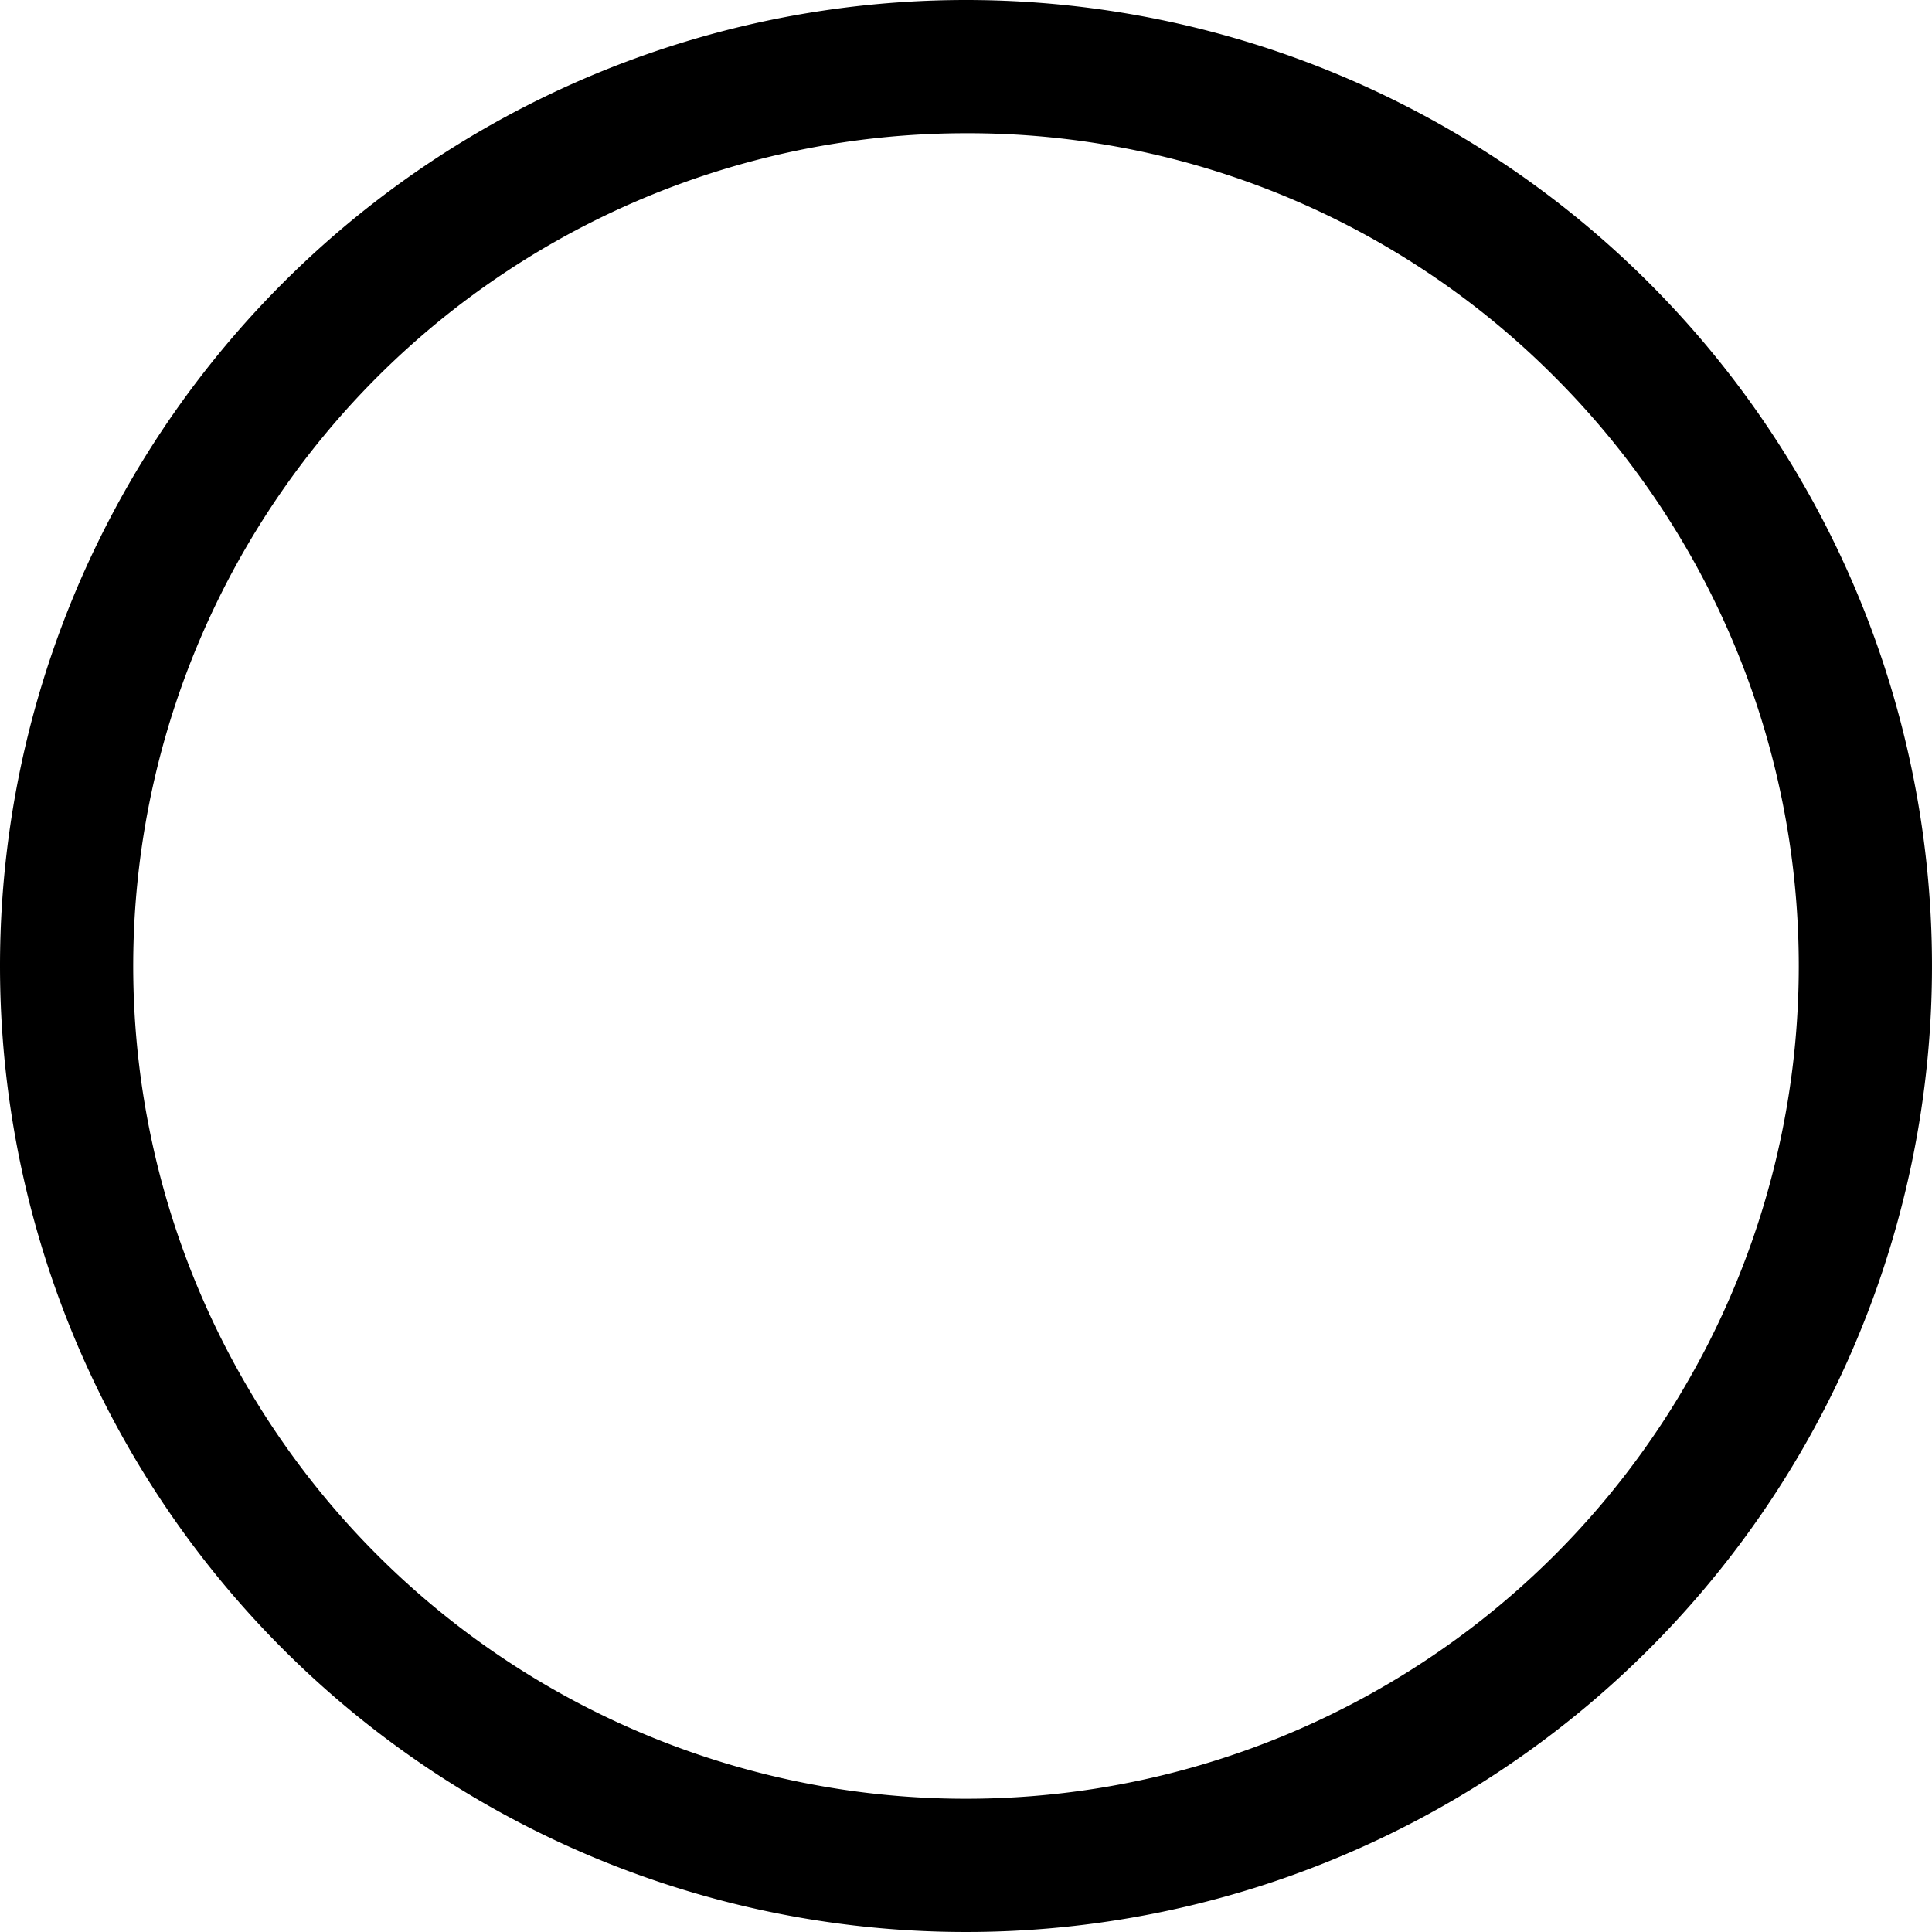
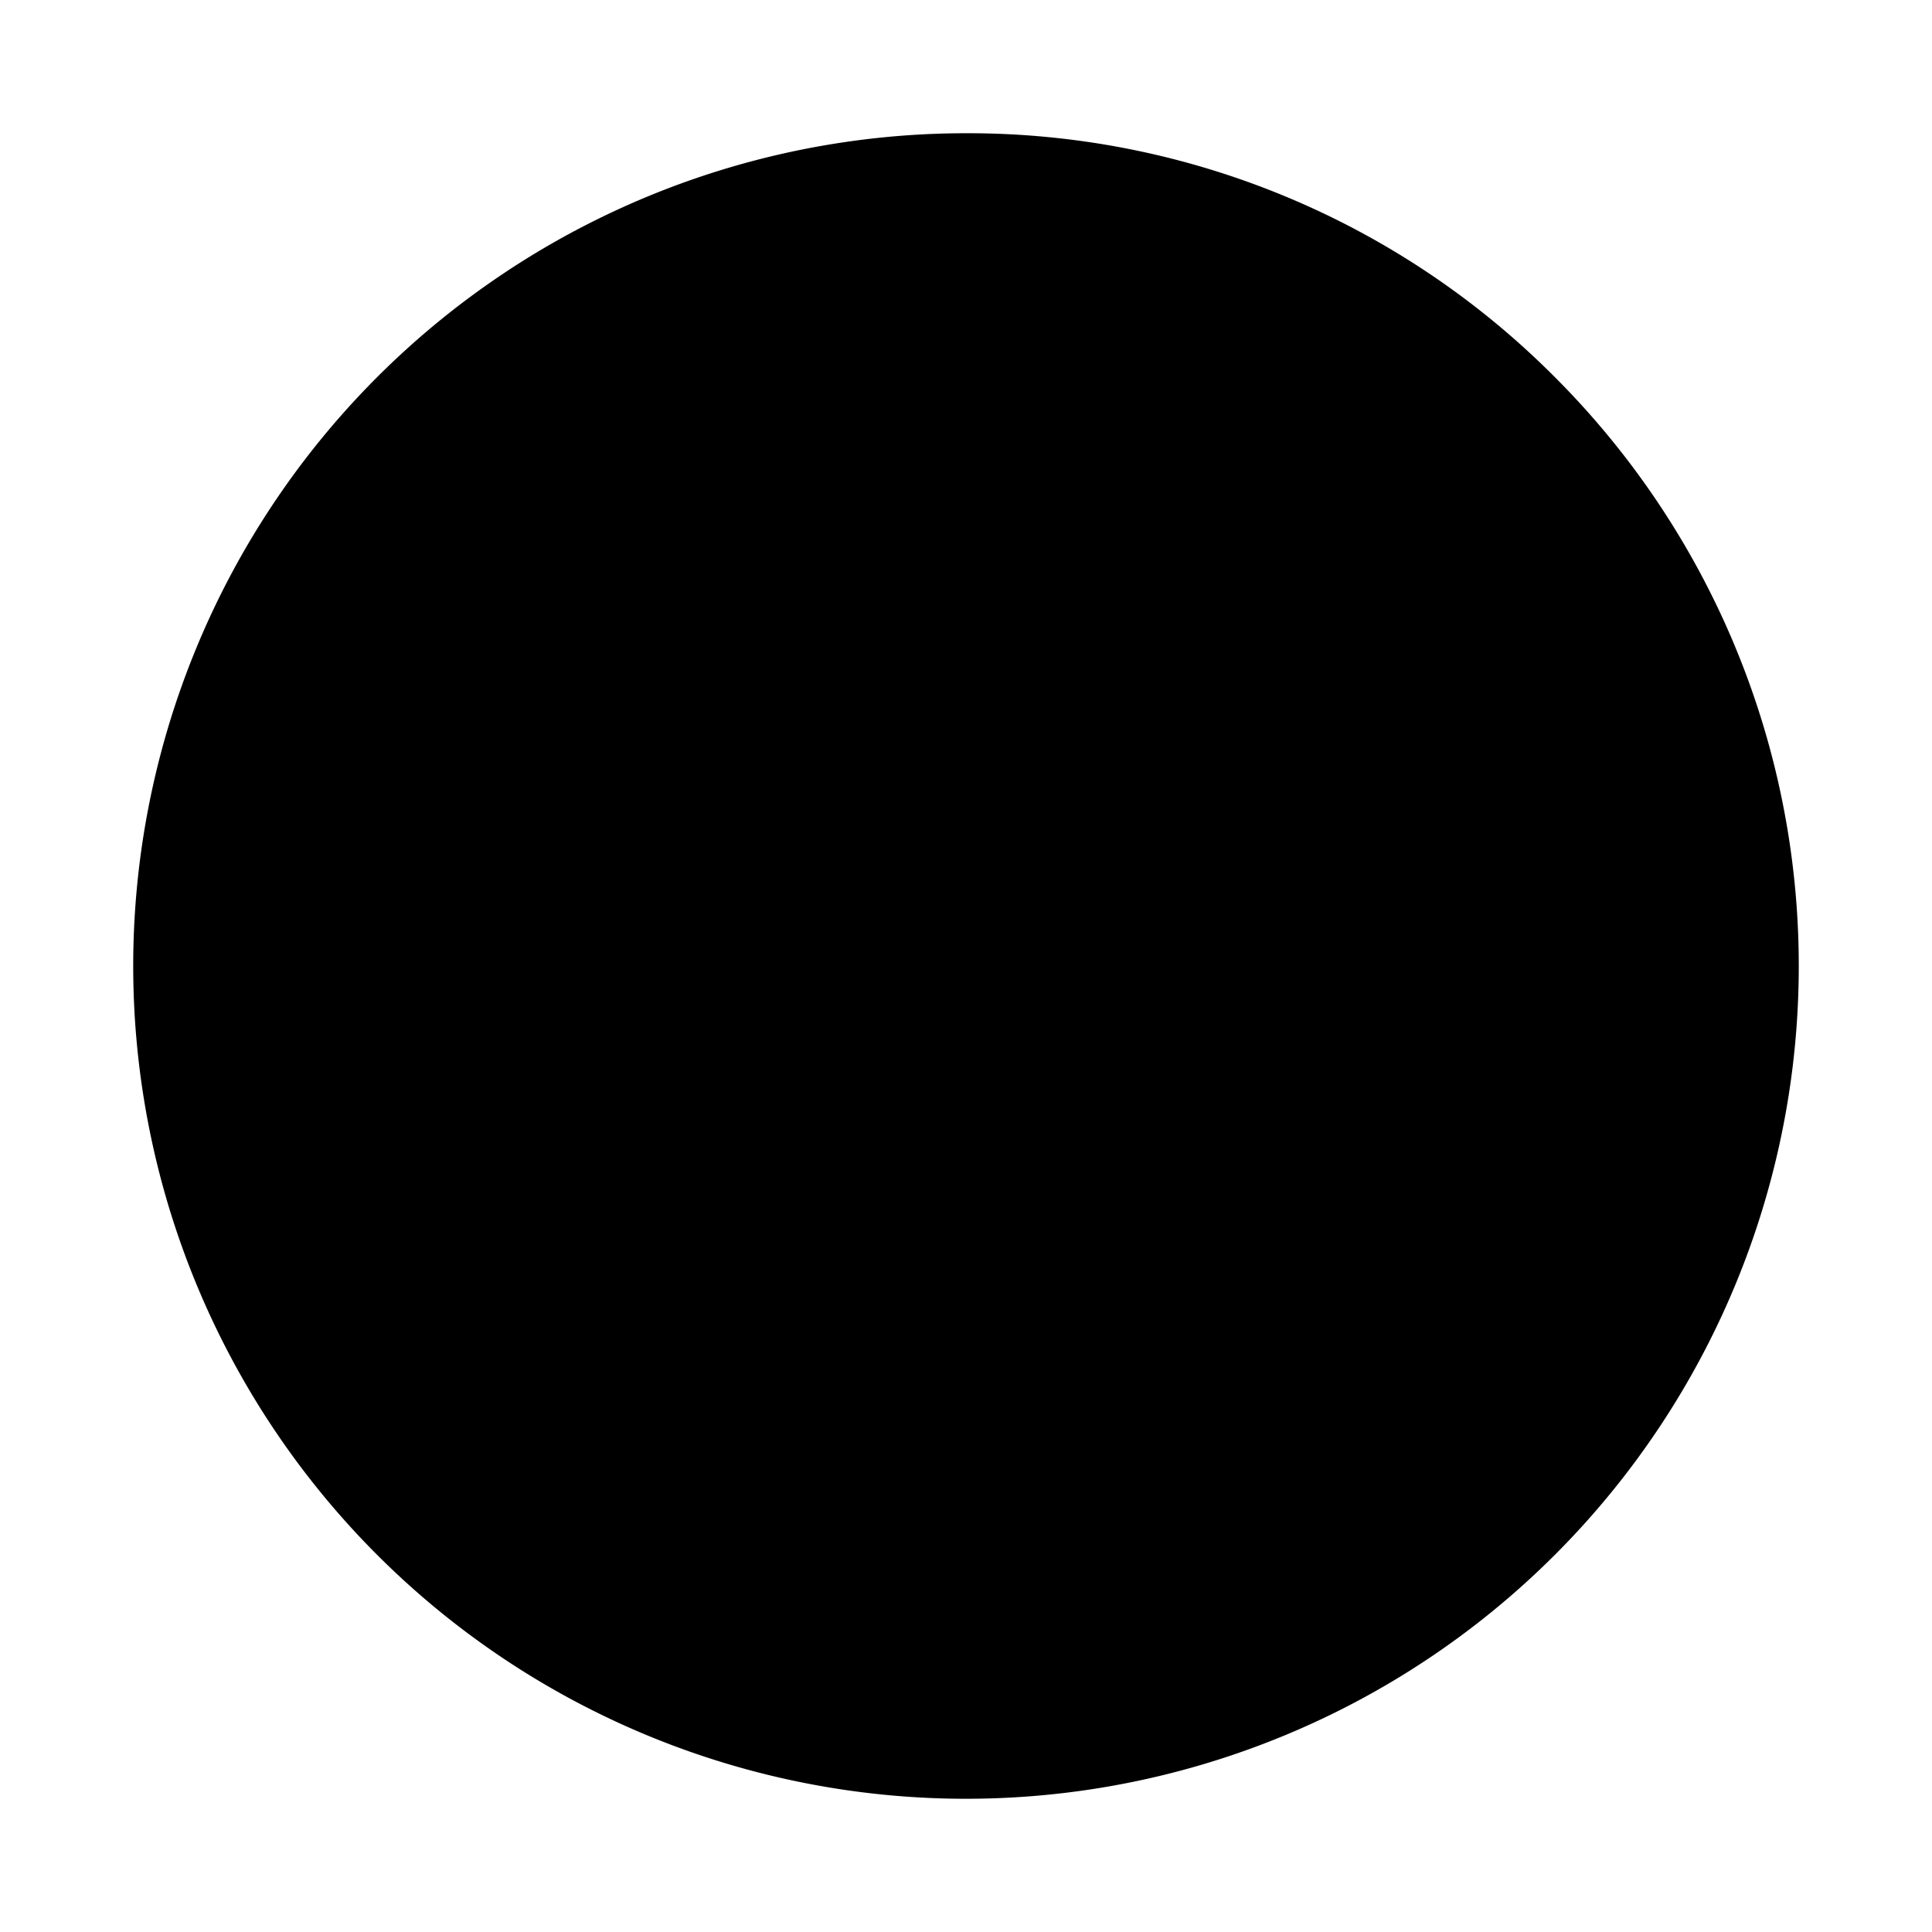
<svg xmlns="http://www.w3.org/2000/svg" width="29" height="29" viewBox="0 0 29 29">
-   <path d="M14.5,2A12.5,12.5,0,0,0,5.661,23.339,12.5,12.5,0,0,0,23.339,5.661,12.418,12.418,0,0,0,14.5,2m0-2A14.5,14.5,0,1,1,0,14.5,14.5,14.5,0,0,1,14.5,0Z" />
+   <path d="M14.5,2A12.5,12.5,0,0,0,5.661,23.339,12.5,12.5,0,0,0,23.339,5.661,12.418,12.418,0,0,0,14.5,2m0-2Z" />
</svg>